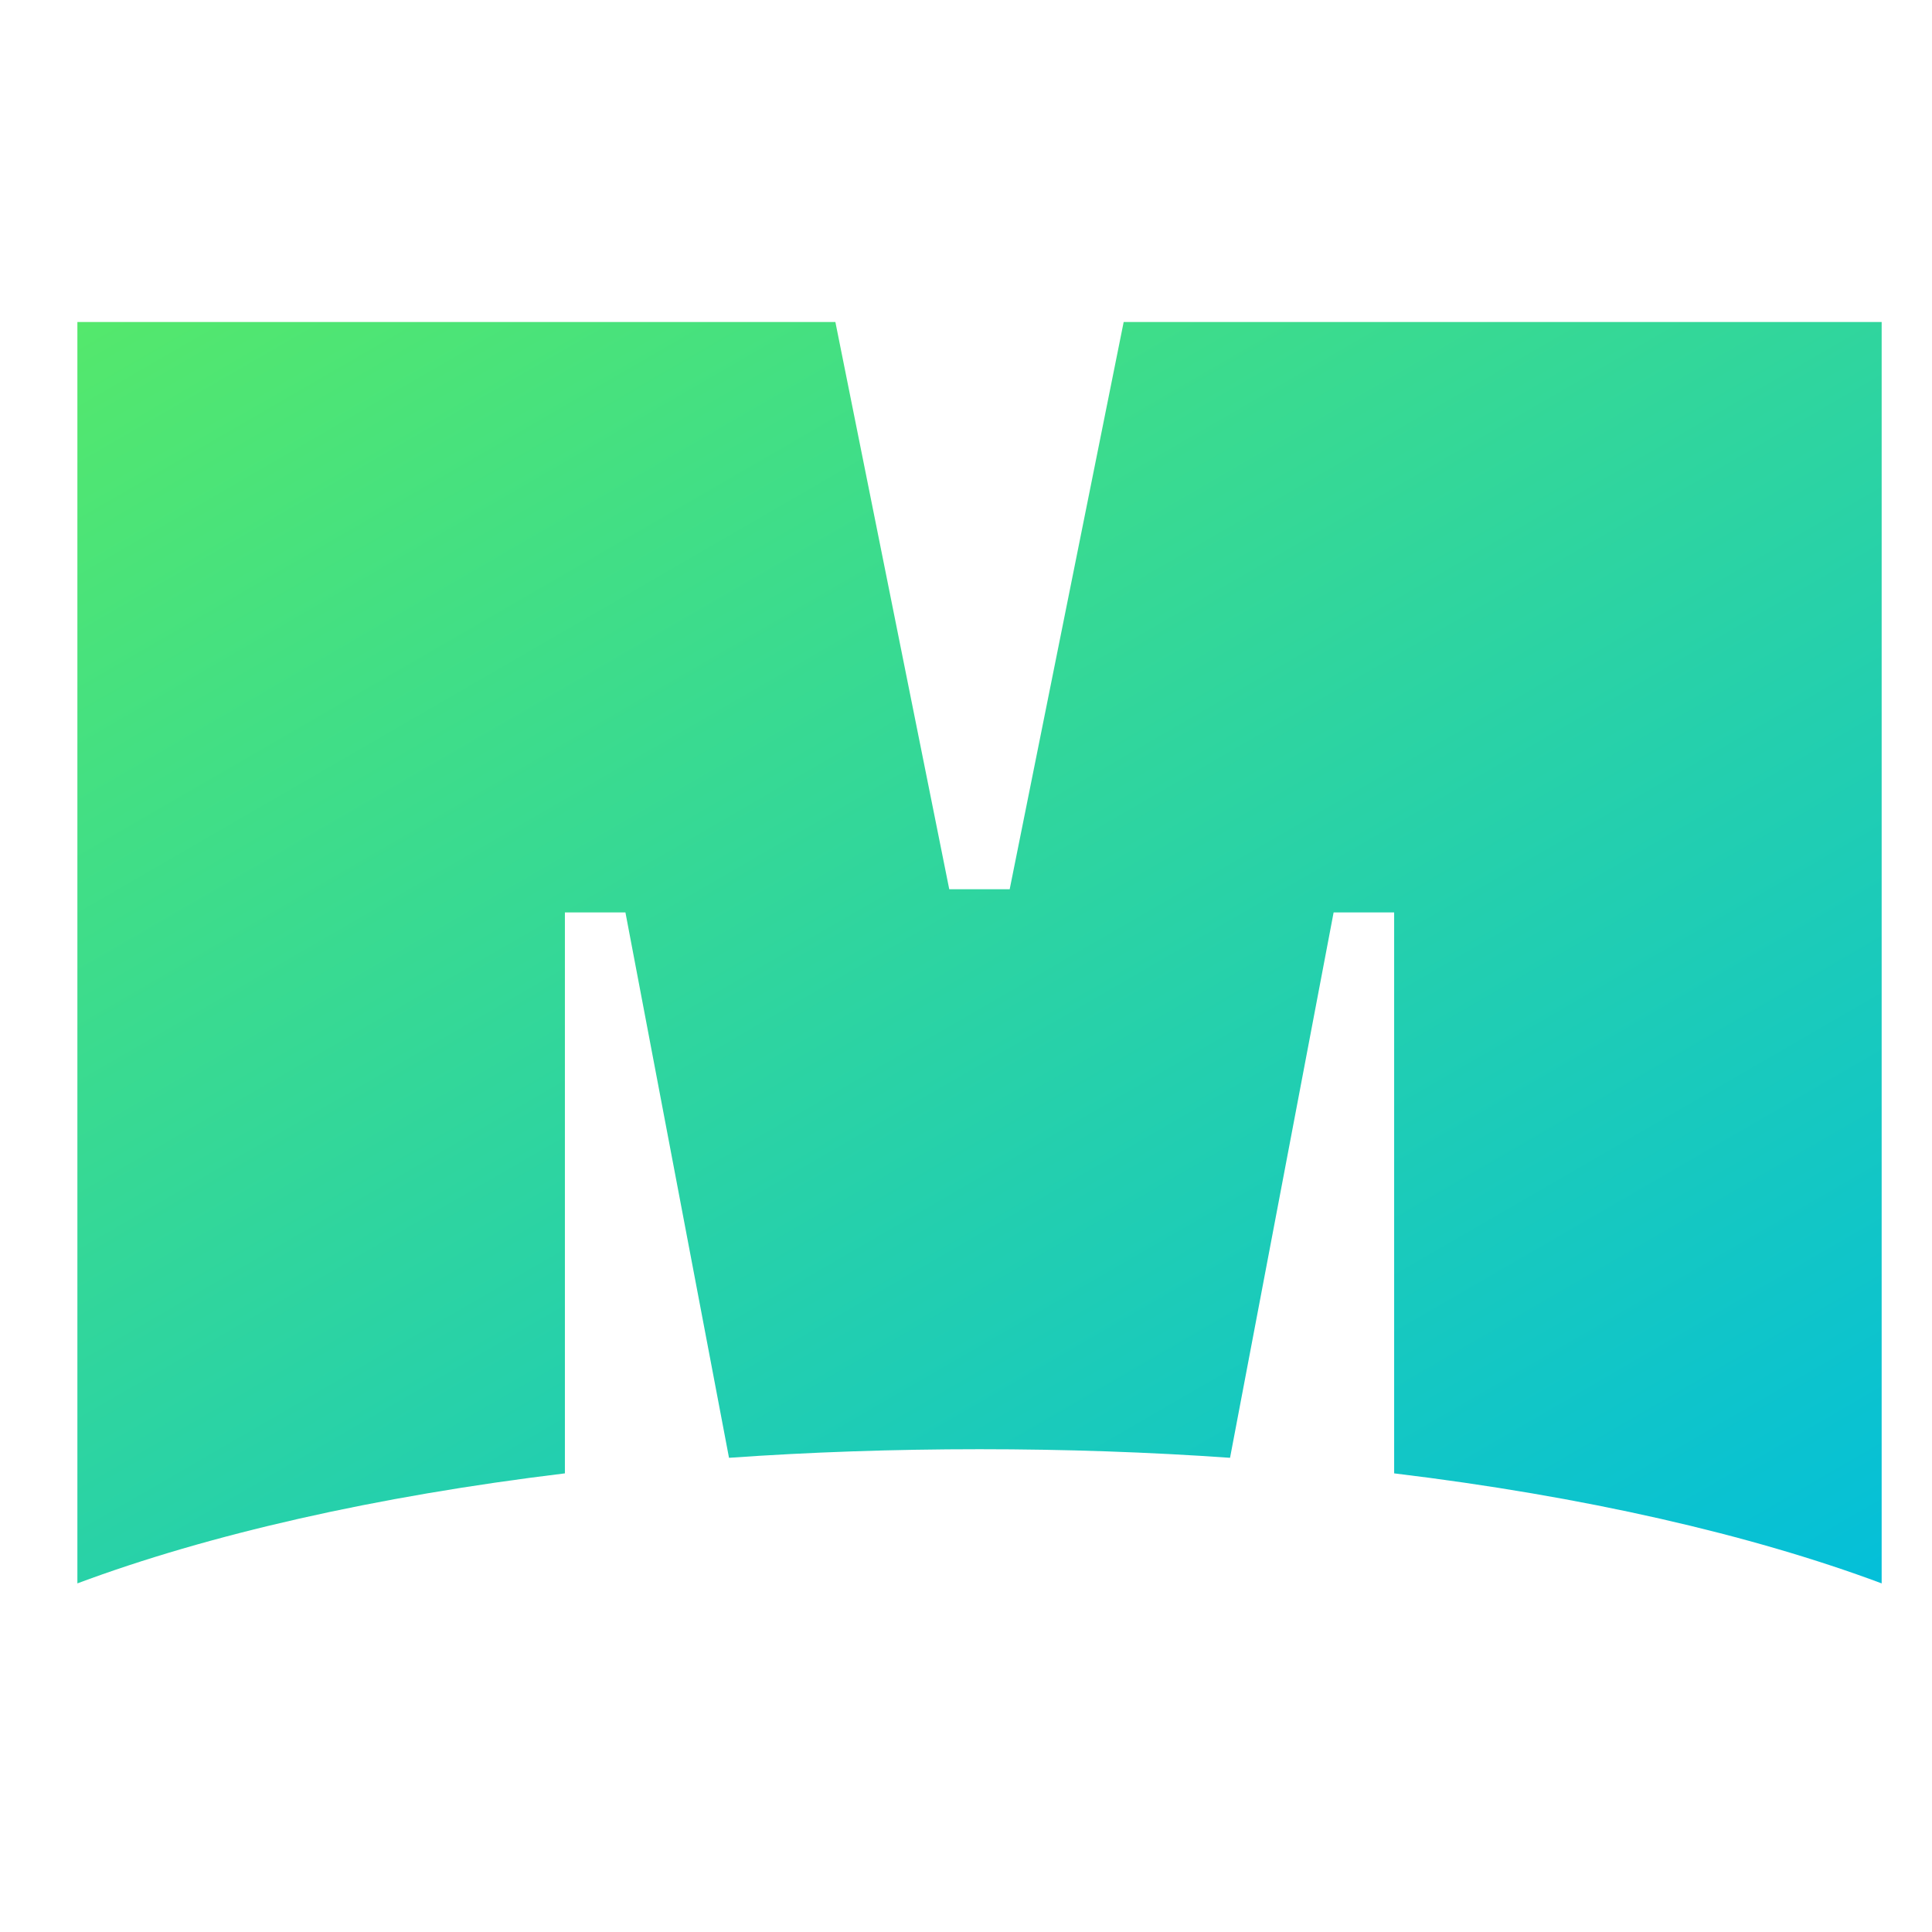
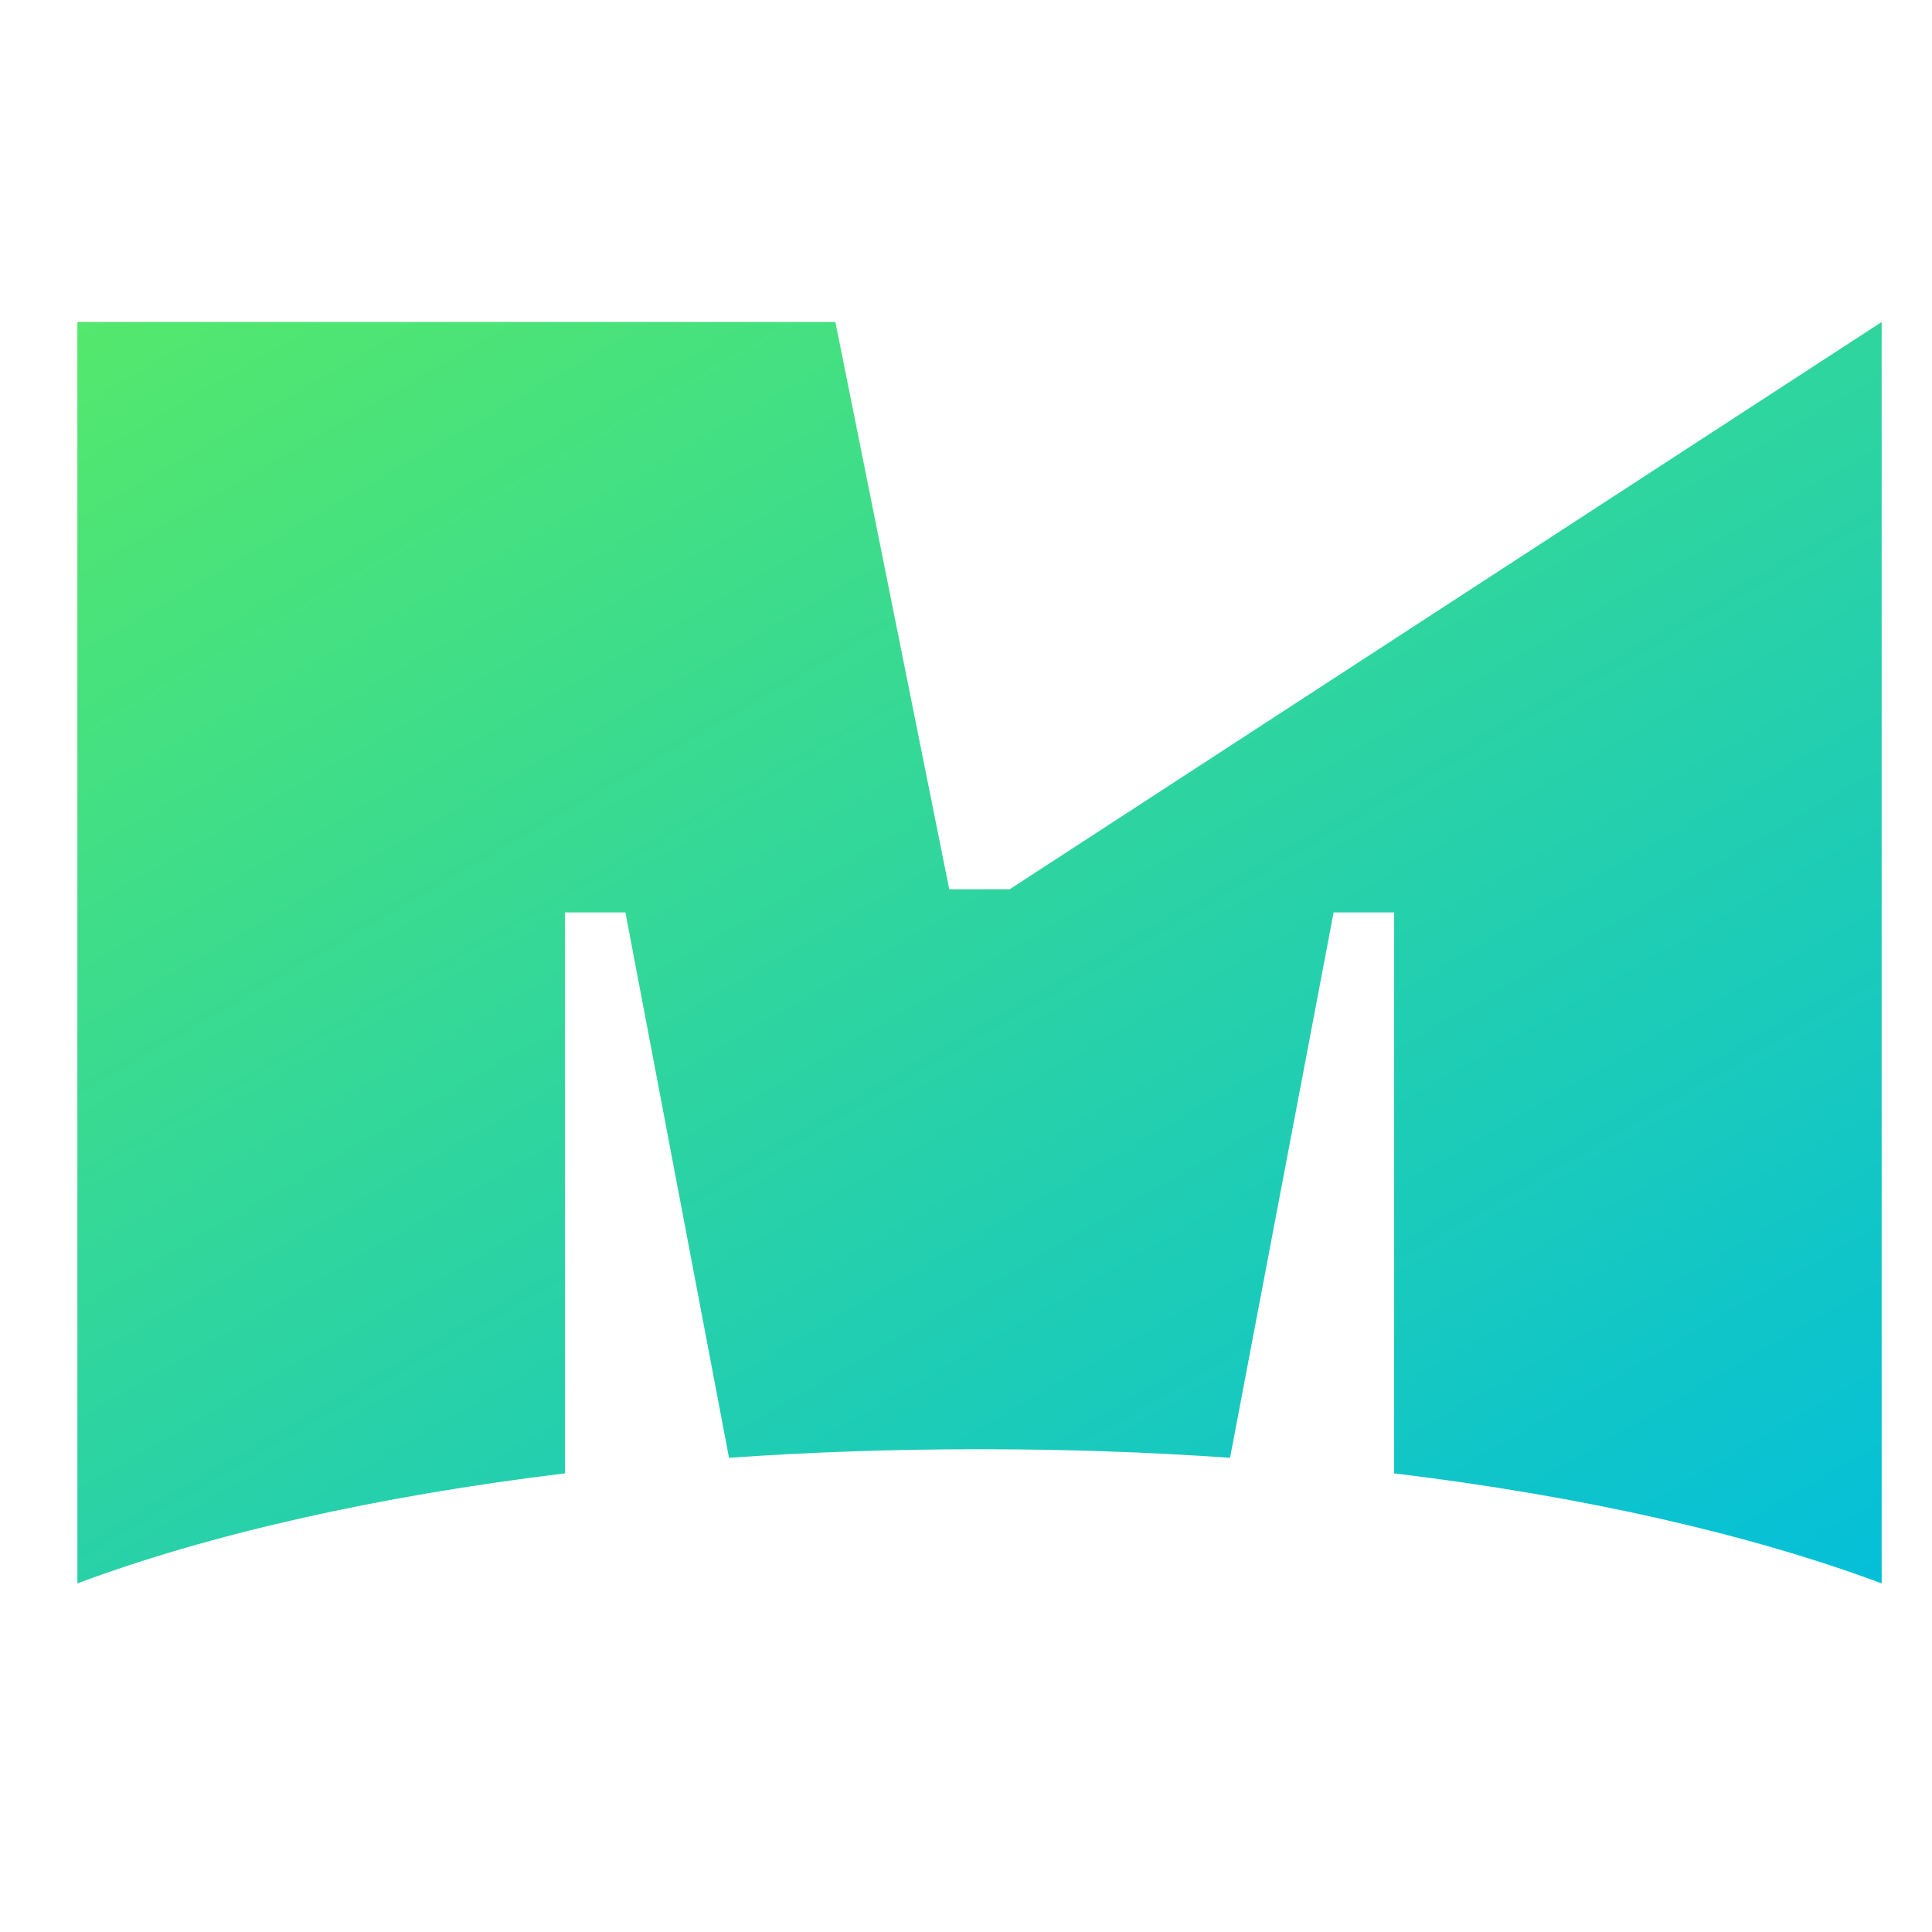
<svg xmlns="http://www.w3.org/2000/svg" width="18" height="18" viewBox="0 0 18 18" fill="none">
-   <path d="M9.407 8.285H8.844L7.783 3H0.721V14.752C1.942 14.296 3.499 13.941 5.263 13.727V8.501H5.827L6.792 13.582C7.544 13.529 8.325 13.502 9.126 13.502C9.926 13.502 10.707 13.529 11.46 13.582L12.425 8.501H12.989V13.727C14.753 13.94 16.309 14.296 17.531 14.752V3H10.469L9.407 8.285Z" fill="url(#paint0_linear_30828_15895)" />
+   <path d="M9.407 8.285H8.844L7.783 3H0.721V14.752C1.942 14.296 3.499 13.941 5.263 13.727V8.501H5.827L6.792 13.582C7.544 13.529 8.325 13.502 9.126 13.502C9.926 13.502 10.707 13.529 11.46 13.582L12.425 8.501H12.989V13.727C14.753 13.94 16.309 14.296 17.531 14.752V3L9.407 8.285Z" fill="url(#paint0_linear_30828_15895)" />
  <defs>
    <linearGradient id="paint0_linear_30828_15895" x1="4.487" y1="0.82" x2="13.801" y2="16.911" gradientUnits="userSpaceOnUse">
      <stop stop-color="#54E86C" />
      <stop offset="1" stop-color="#04BFD9" />
    </linearGradient>
  </defs>
</svg>